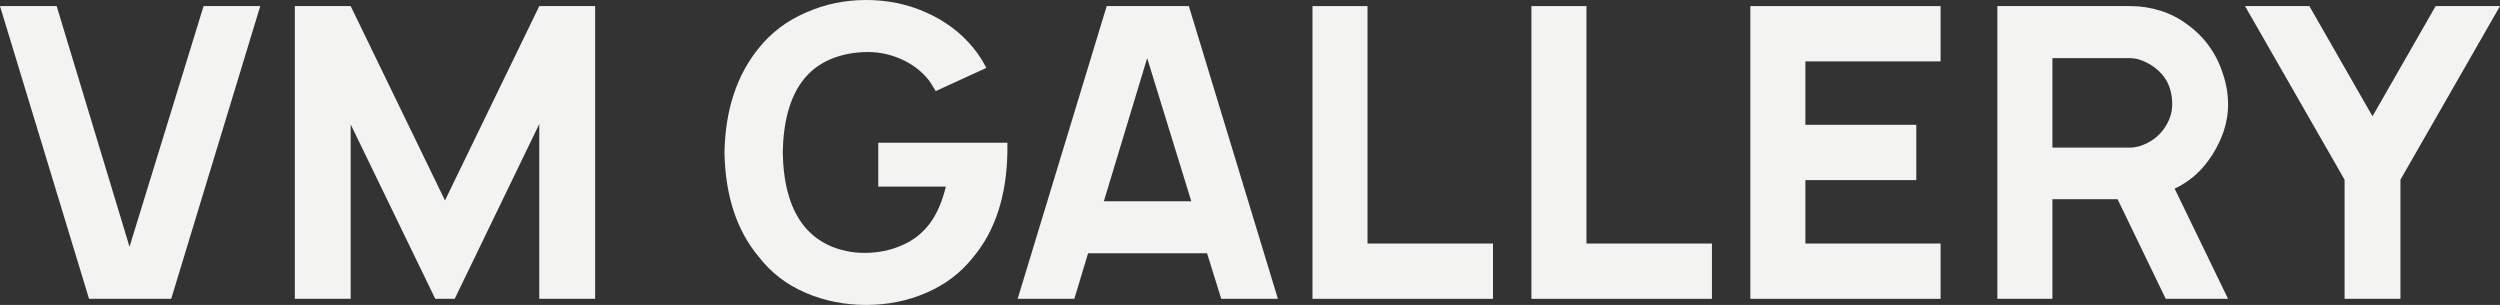
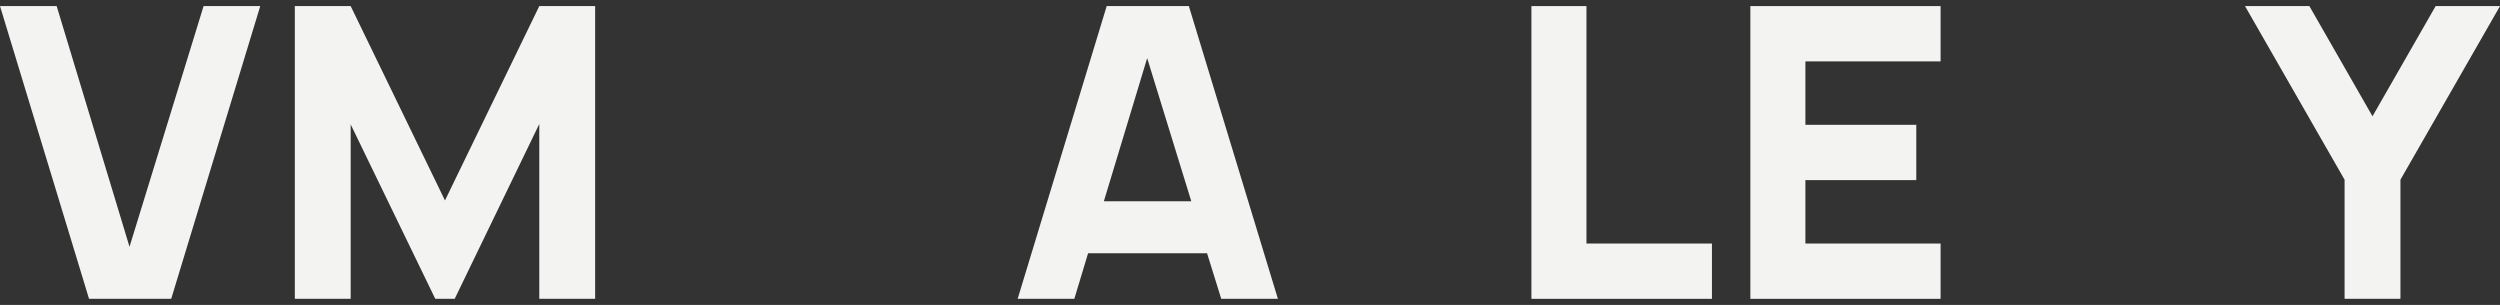
<svg xmlns="http://www.w3.org/2000/svg" width="1320" height="161" viewBox="0 0 1320 161" fill="none">
  <rect x="0" y="0" width="1320" height="161" fill="#333333" stroke="none" />
  <path d="M0 3.22H29.918L68.384 130.303L107.491 3.22H137.409L90.395 157.78H47.014L0 3.22Z" fill="#F3F3F2" />
  <path d="M314.233 157.78H284.742V65.473L240.079 157.78H229.821L185.158 65.688V157.78H155.667V3.22H185.158L234.95 105.831L284.742 3.22H314.233V157.78Z" fill="#F3F3F2" />
-   <path d="M531.9 75.348V80.5C531.473 103.398 525.489 121.788 513.949 135.669C507.396 143.97 499.133 150.267 489.16 154.56C479.33 158.853 468.716 161 457.319 161C445.921 161 435.236 158.853 425.264 154.56C415.291 150.267 407.099 143.97 400.688 135.669C389.006 121.788 382.951 103.398 382.524 80.5C382.951 58.032 389.006 39.642 400.688 25.331C407.242 17.173 415.505 10.948 425.477 6.655C435.45 2.218 446.064 0 457.319 0C468.716 0 479.33 2.218 489.16 6.655C499.133 11.091 507.396 17.317 513.949 25.331C516.514 28.479 518.793 31.985 520.788 35.849L494.075 48.085C491.938 44.651 490.87 42.933 490.87 42.933C487.165 38.068 482.393 34.275 476.552 31.556C470.711 28.837 464.584 27.477 458.173 27.477C451.05 27.477 444.425 28.765 438.299 31.341C432.316 33.917 427.401 37.781 423.554 42.933C417 51.806 413.581 64.328 413.296 80.5C413.581 96.672 417 109.194 423.554 118.067C427.258 123.076 432.031 126.94 437.872 129.659C443.713 132.235 449.91 133.523 456.464 133.523C463.445 133.523 469.927 132.235 475.911 129.659C482.037 127.083 487.023 123.219 490.87 118.067C494.574 113.201 497.423 106.689 499.418 98.532H463.73V75.348H531.9Z" fill="#F3F3F2" />
  <path d="M637.334 133.737H574.507L567.241 157.78H537.323L584.337 3.22H627.718L674.732 157.78H644.814L637.334 133.737ZM629 106.26L605.707 30.697L582.841 106.26H629Z" fill="#F3F3F2" />
-   <path d="M692.99 3.22H722.053V128.585H788.3V157.78H692.99V3.22Z" fill="#F3F3F2" />
  <path d="M808.589 3.22H837.652V128.585H903.899V157.78H808.589V3.22Z" fill="#F3F3F2" />
  <path d="M953.25 32.415V65.903H1011.8V95.097H953.25V128.585H1024.63V157.78H924.187V3.22H1024.63V32.415H953.25Z" fill="#F3F3F2" />
-   <path d="M1166.16 84.579C1161.46 91.162 1155.48 96.171 1148.21 99.605L1176.42 157.78H1143.51L1118.08 105.187H1083.67V157.78H1054.61V3.22H1124.92C1130.19 3.22 1135.39 4.007 1140.52 5.581C1145.65 7.156 1150.42 9.588 1154.84 12.88C1159.25 16.028 1163.03 19.749 1166.16 24.043C1169.44 28.479 1171.93 33.416 1173.64 38.855C1175.49 44.15 1176.42 49.588 1176.42 55.169C1176.42 60.321 1175.49 65.473 1173.64 70.625C1171.79 75.634 1169.3 80.285 1166.16 84.579ZM1083.67 77.924H1124.7C1127.7 77.924 1130.83 77.065 1134.11 75.348C1137.38 73.631 1140.09 71.341 1142.23 68.479C1145.36 64.185 1146.93 59.749 1146.93 55.169C1146.93 48.586 1145.08 43.22 1141.37 39.069C1139.24 36.636 1136.6 34.633 1133.47 33.059C1130.47 31.485 1127.55 30.697 1124.7 30.697H1083.67V77.924Z" fill="#F3F3F2" />
  <path d="M1320 3.22L1267.43 94.883V157.78H1237.94V94.883L1185.37 3.22H1219.35L1252.68 61.395L1286.02 3.22H1320Z" fill="#F3F3F2" />
</svg>